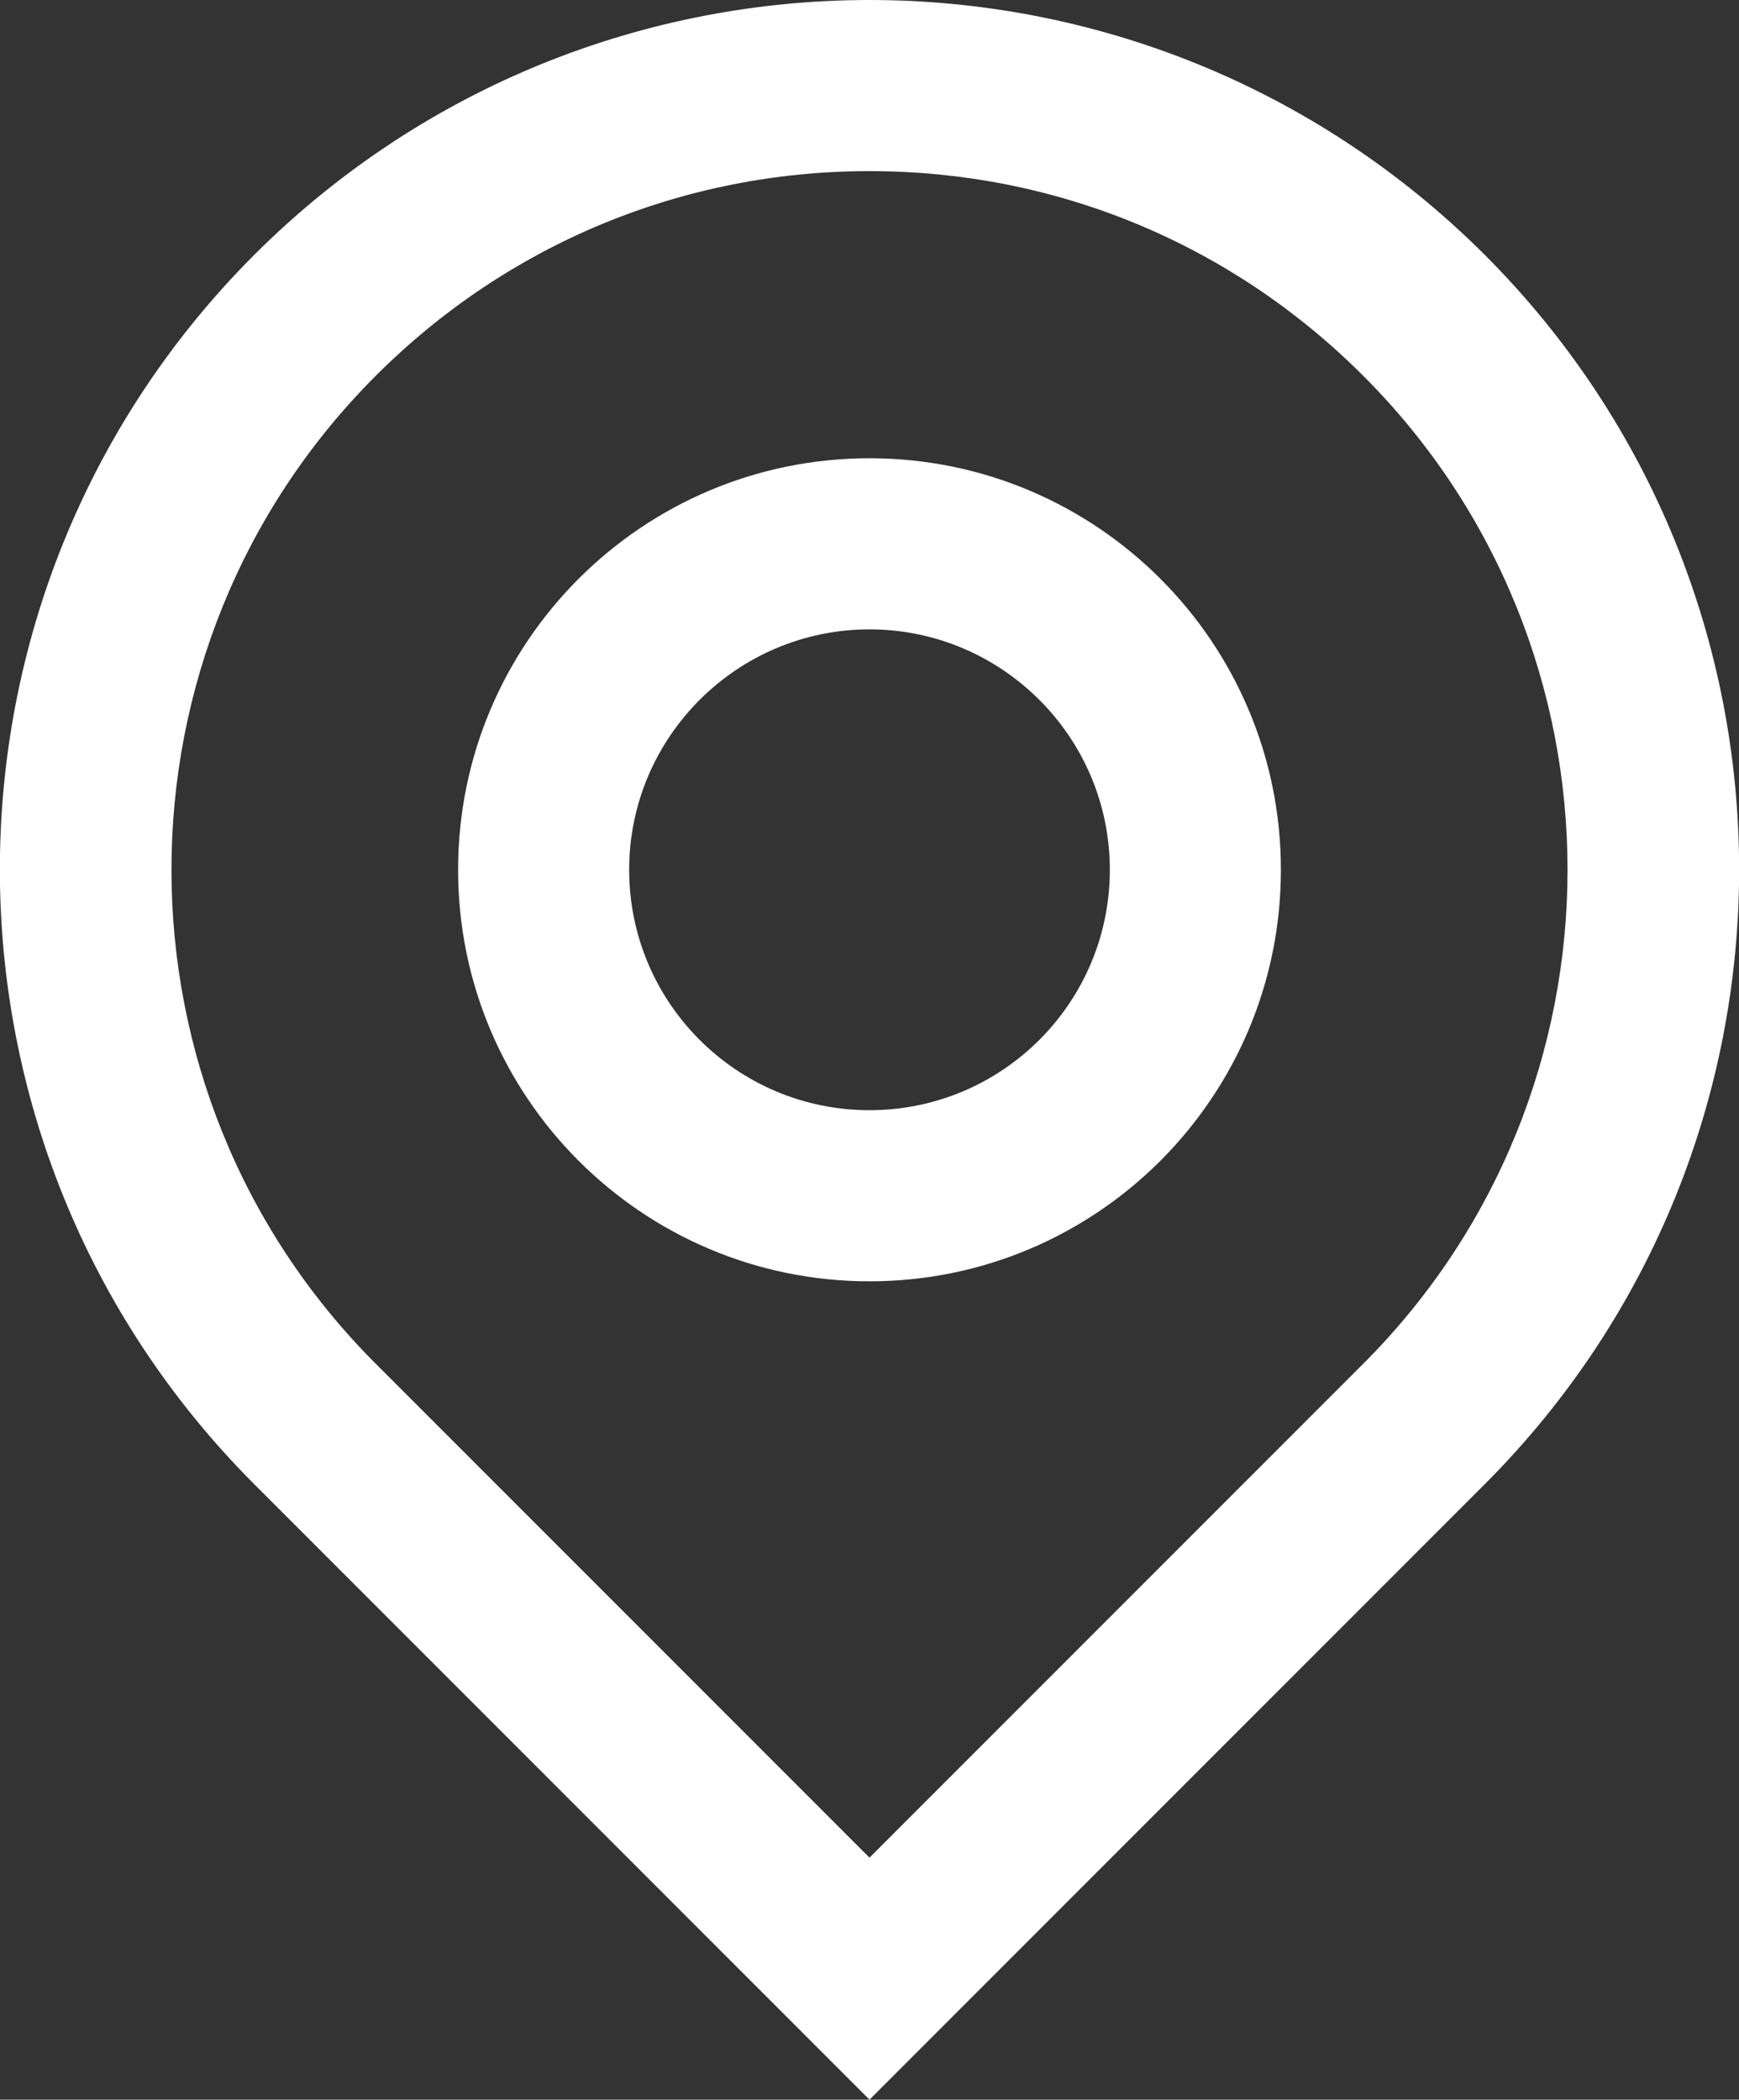
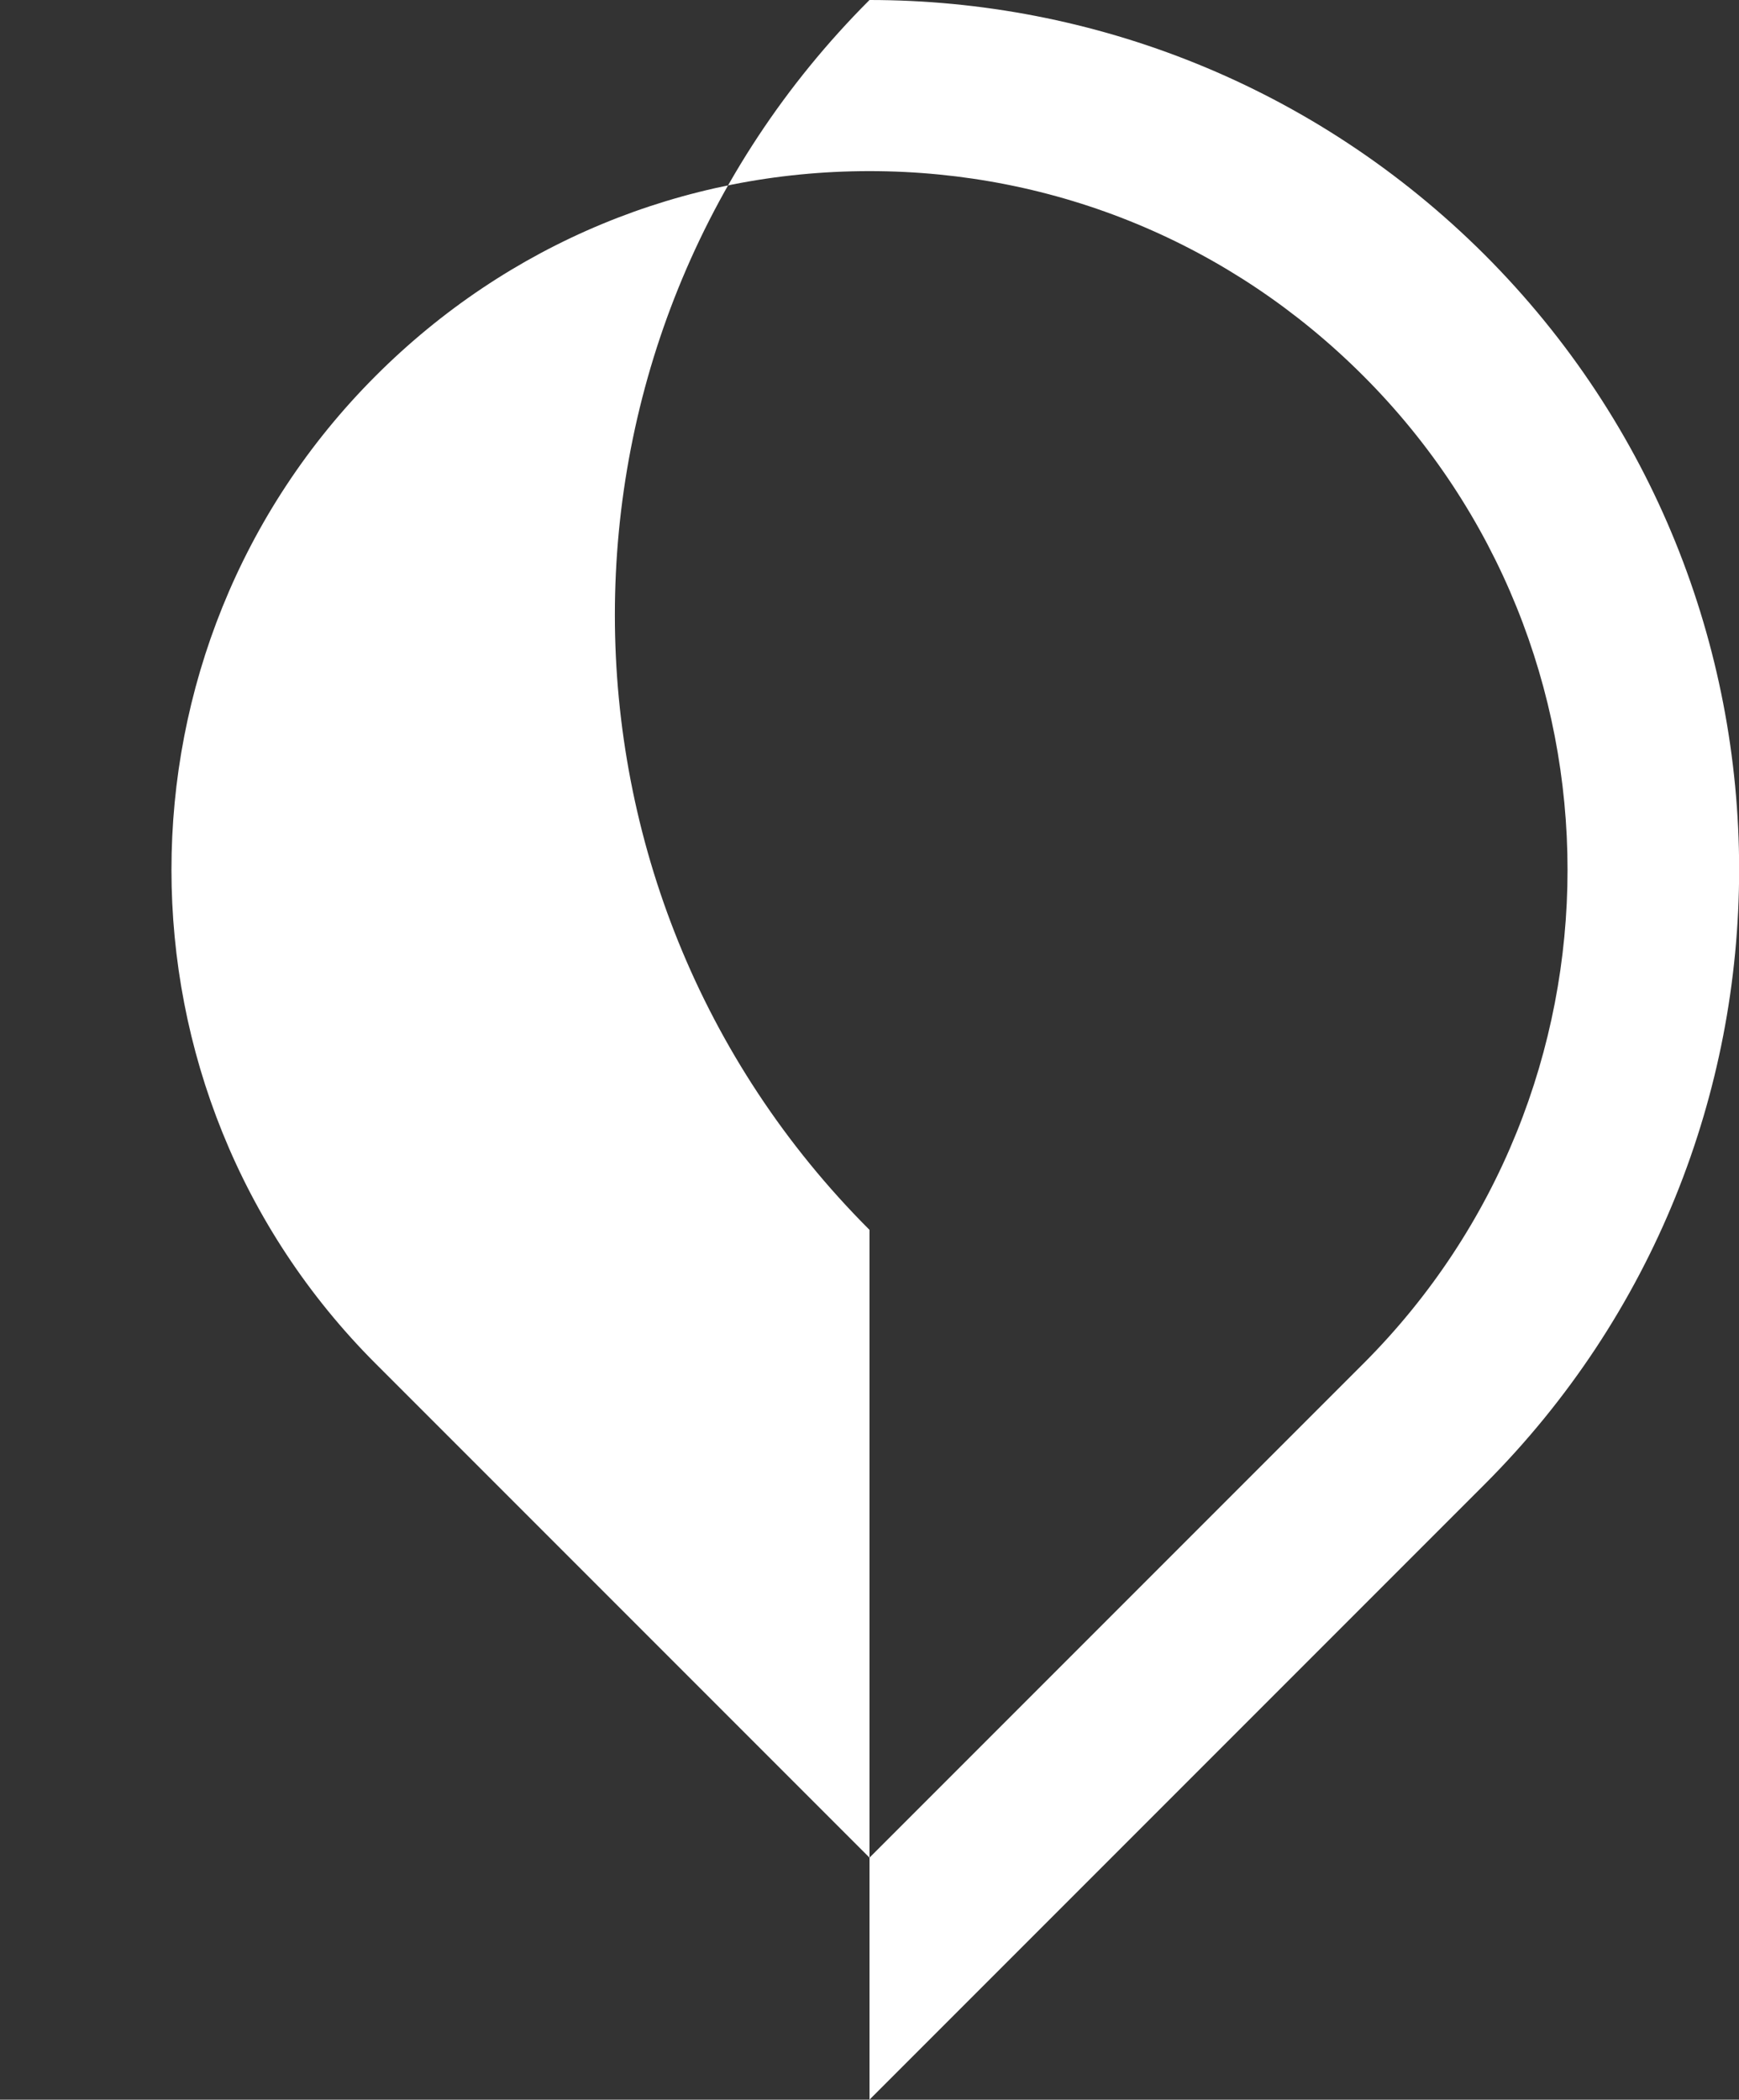
<svg xmlns="http://www.w3.org/2000/svg" version="1.1" id="Lag_2_00000003812296741403947900000012303944389420632495_" x="0px" y="0px" viewBox="0 0 331.4 400" style="enable-background:new 0 0 331.4 400;" xml:space="preserve">
  <rect x="0" y="0" width="331.4" height="400" fill="#333333" stroke="none" />
  <style type="text/css">
	.st0{fill:#FFFFFF;}
</style>
  <g id="Lag_1-2">
-     <path class="st0" d="M165.7,32.6c35.5,0,68.9,13.8,94.1,39c51.9,51.9,51.9,136.3,0,188.2l-94.1,94.1l-94.1-94.1   c-51.9-51.9-51.9-136.3,0-188.2C96.7,46.5,130.1,32.6,165.7,32.6 M165.7,0C123.3,0,80.9,16.2,48.5,48.5l0,0   c-64.7,64.7-64.7,169.6,0,234.3L165.7,400l117.2-117.2c64.7-64.7,64.7-169.6,0-234.3l0,0C250.5,16.2,208.1,0,165.7,0L165.7,0z" />
-     <path class="st0" d="M165.7,119.9c25.2,0,45.8,20.5,45.8,45.8s-20.5,45.8-45.8,45.8s-45.8-20.5-45.8-45.8S140.5,119.9,165.7,119.9    M165.7,87.3c-43.3,0-78.4,35.1-78.4,78.4s35.1,78.4,78.4,78.4s78.4-35.1,78.4-78.4S209,87.3,165.7,87.3   C165.7,87.3,165.7,87.3,165.7,87.3z" />
+     <path class="st0" d="M165.7,32.6c35.5,0,68.9,13.8,94.1,39c51.9,51.9,51.9,136.3,0,188.2l-94.1,94.1l-94.1-94.1   c-51.9-51.9-51.9-136.3,0-188.2C96.7,46.5,130.1,32.6,165.7,32.6 M165.7,0l0,0   c-64.7,64.7-64.7,169.6,0,234.3L165.7,400l117.2-117.2c64.7-64.7,64.7-169.6,0-234.3l0,0C250.5,16.2,208.1,0,165.7,0L165.7,0z" />
  </g>
</svg>